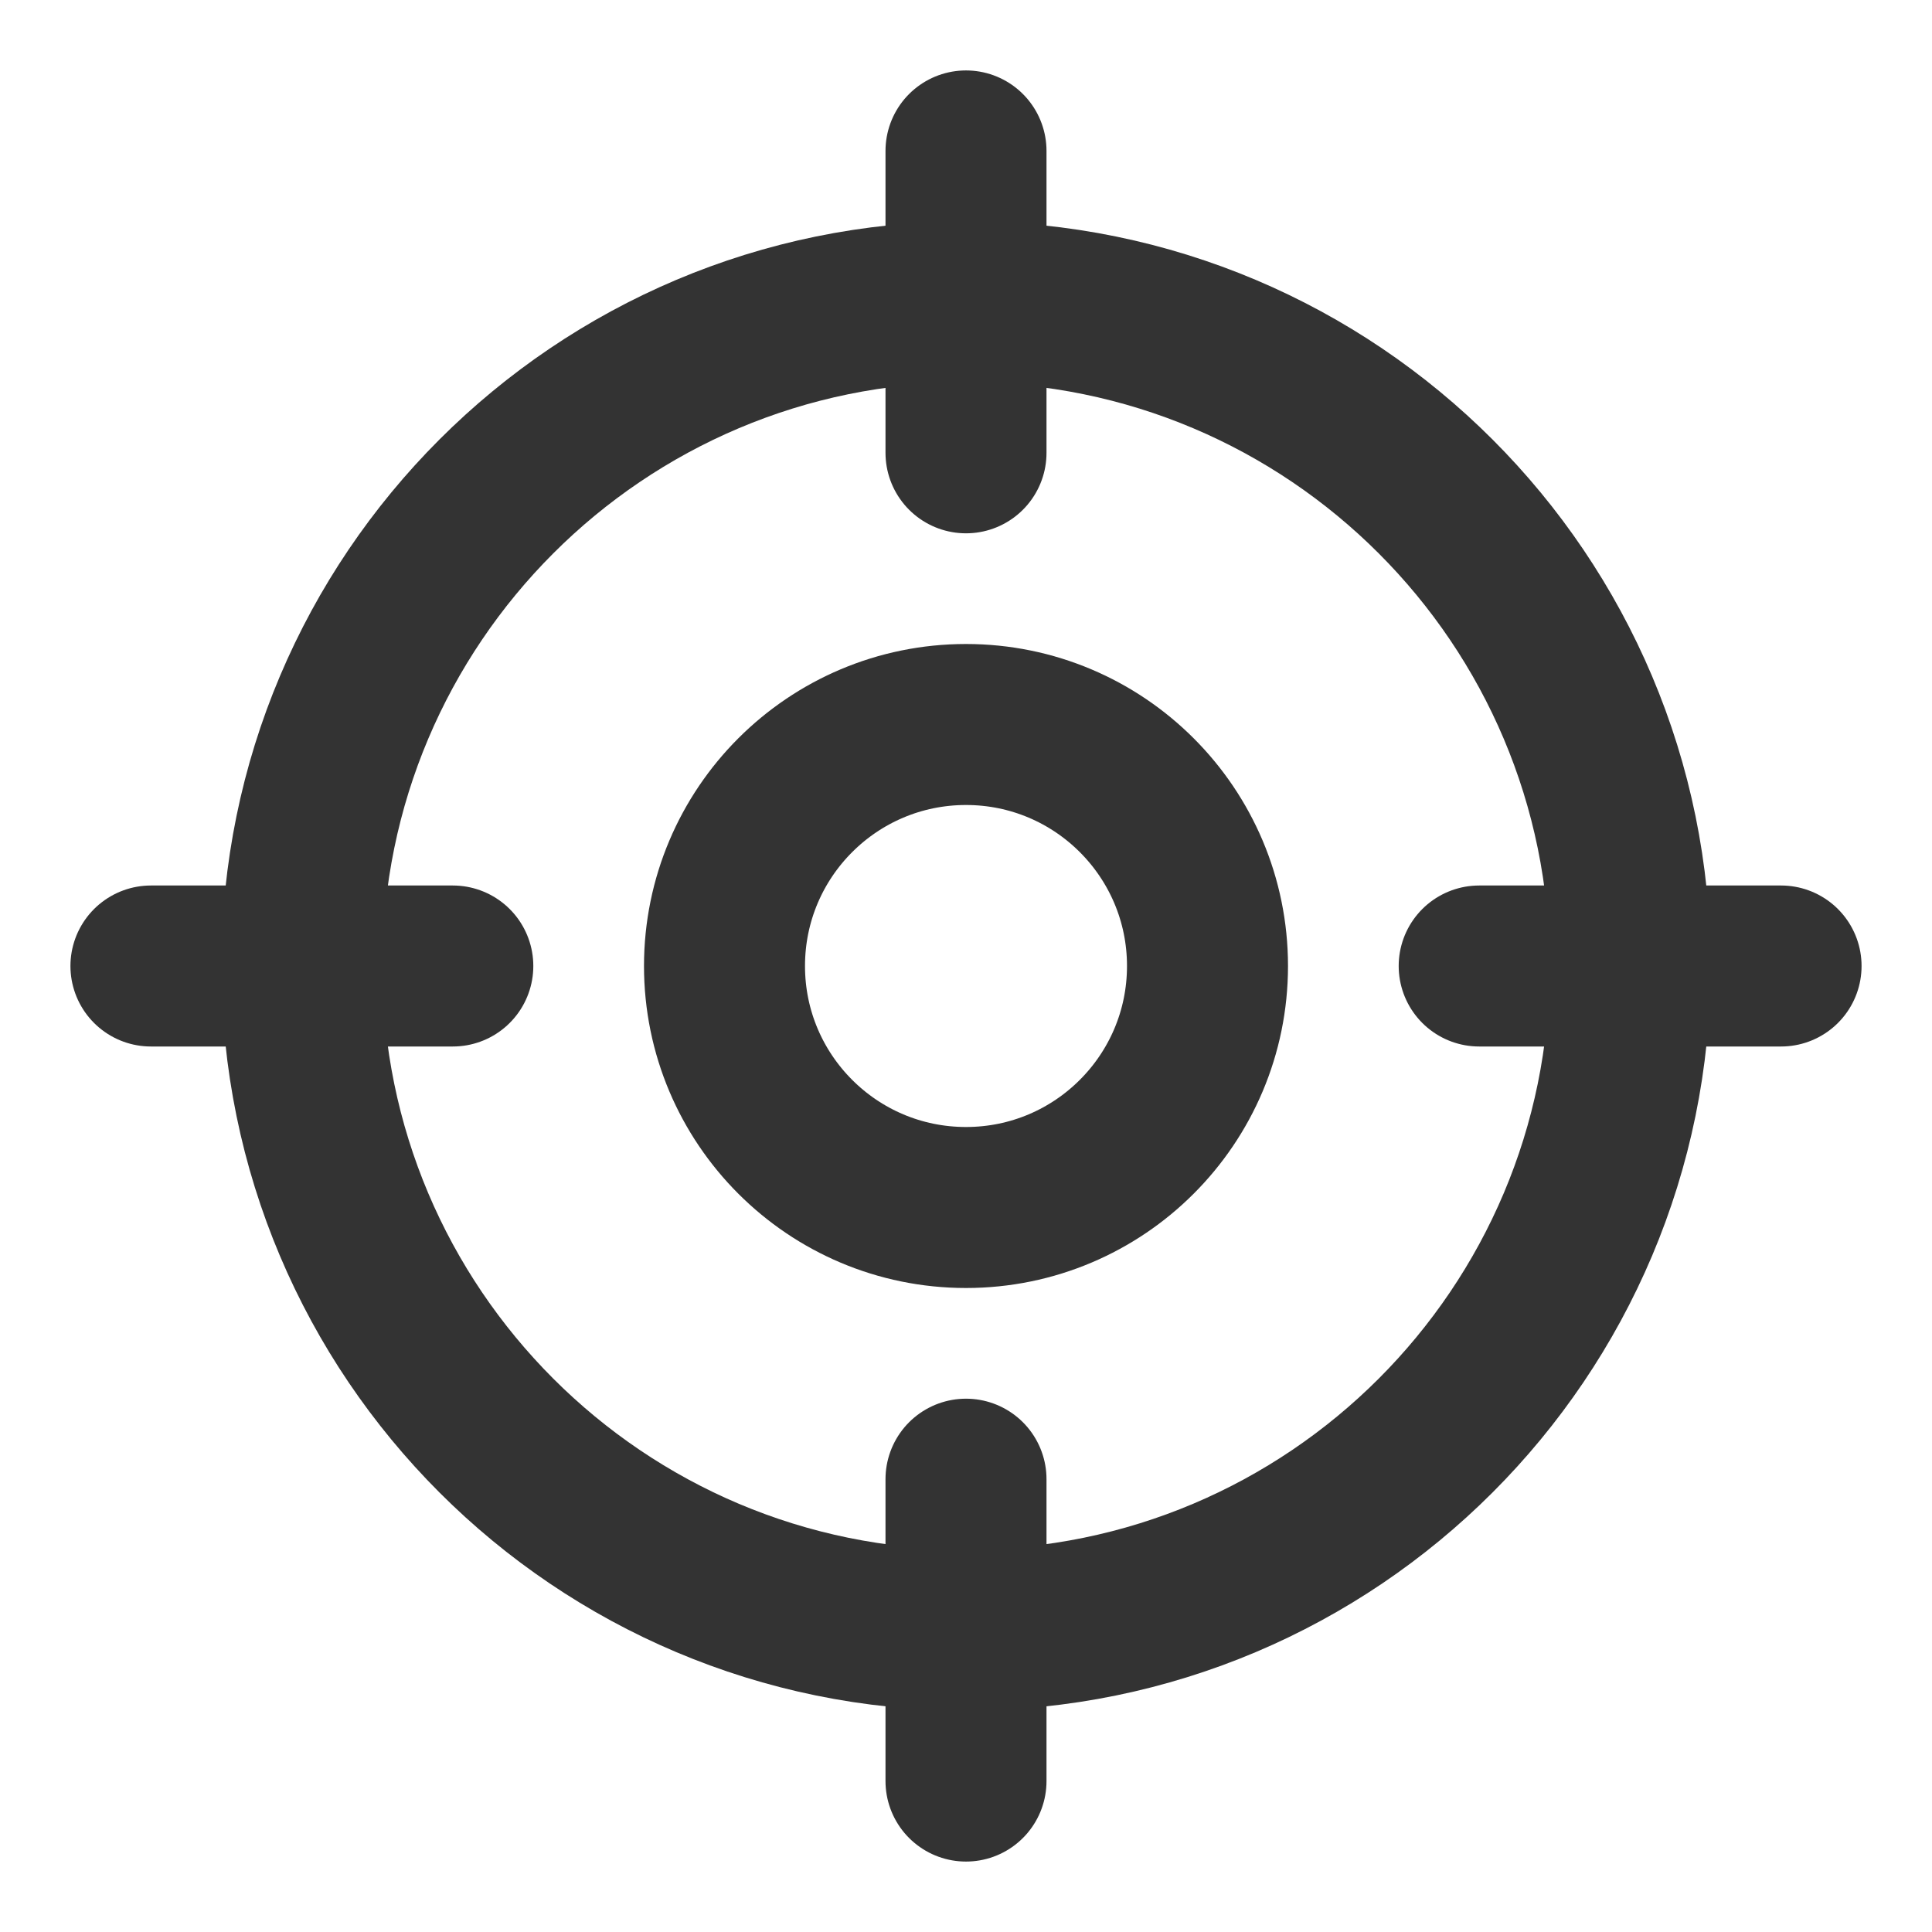
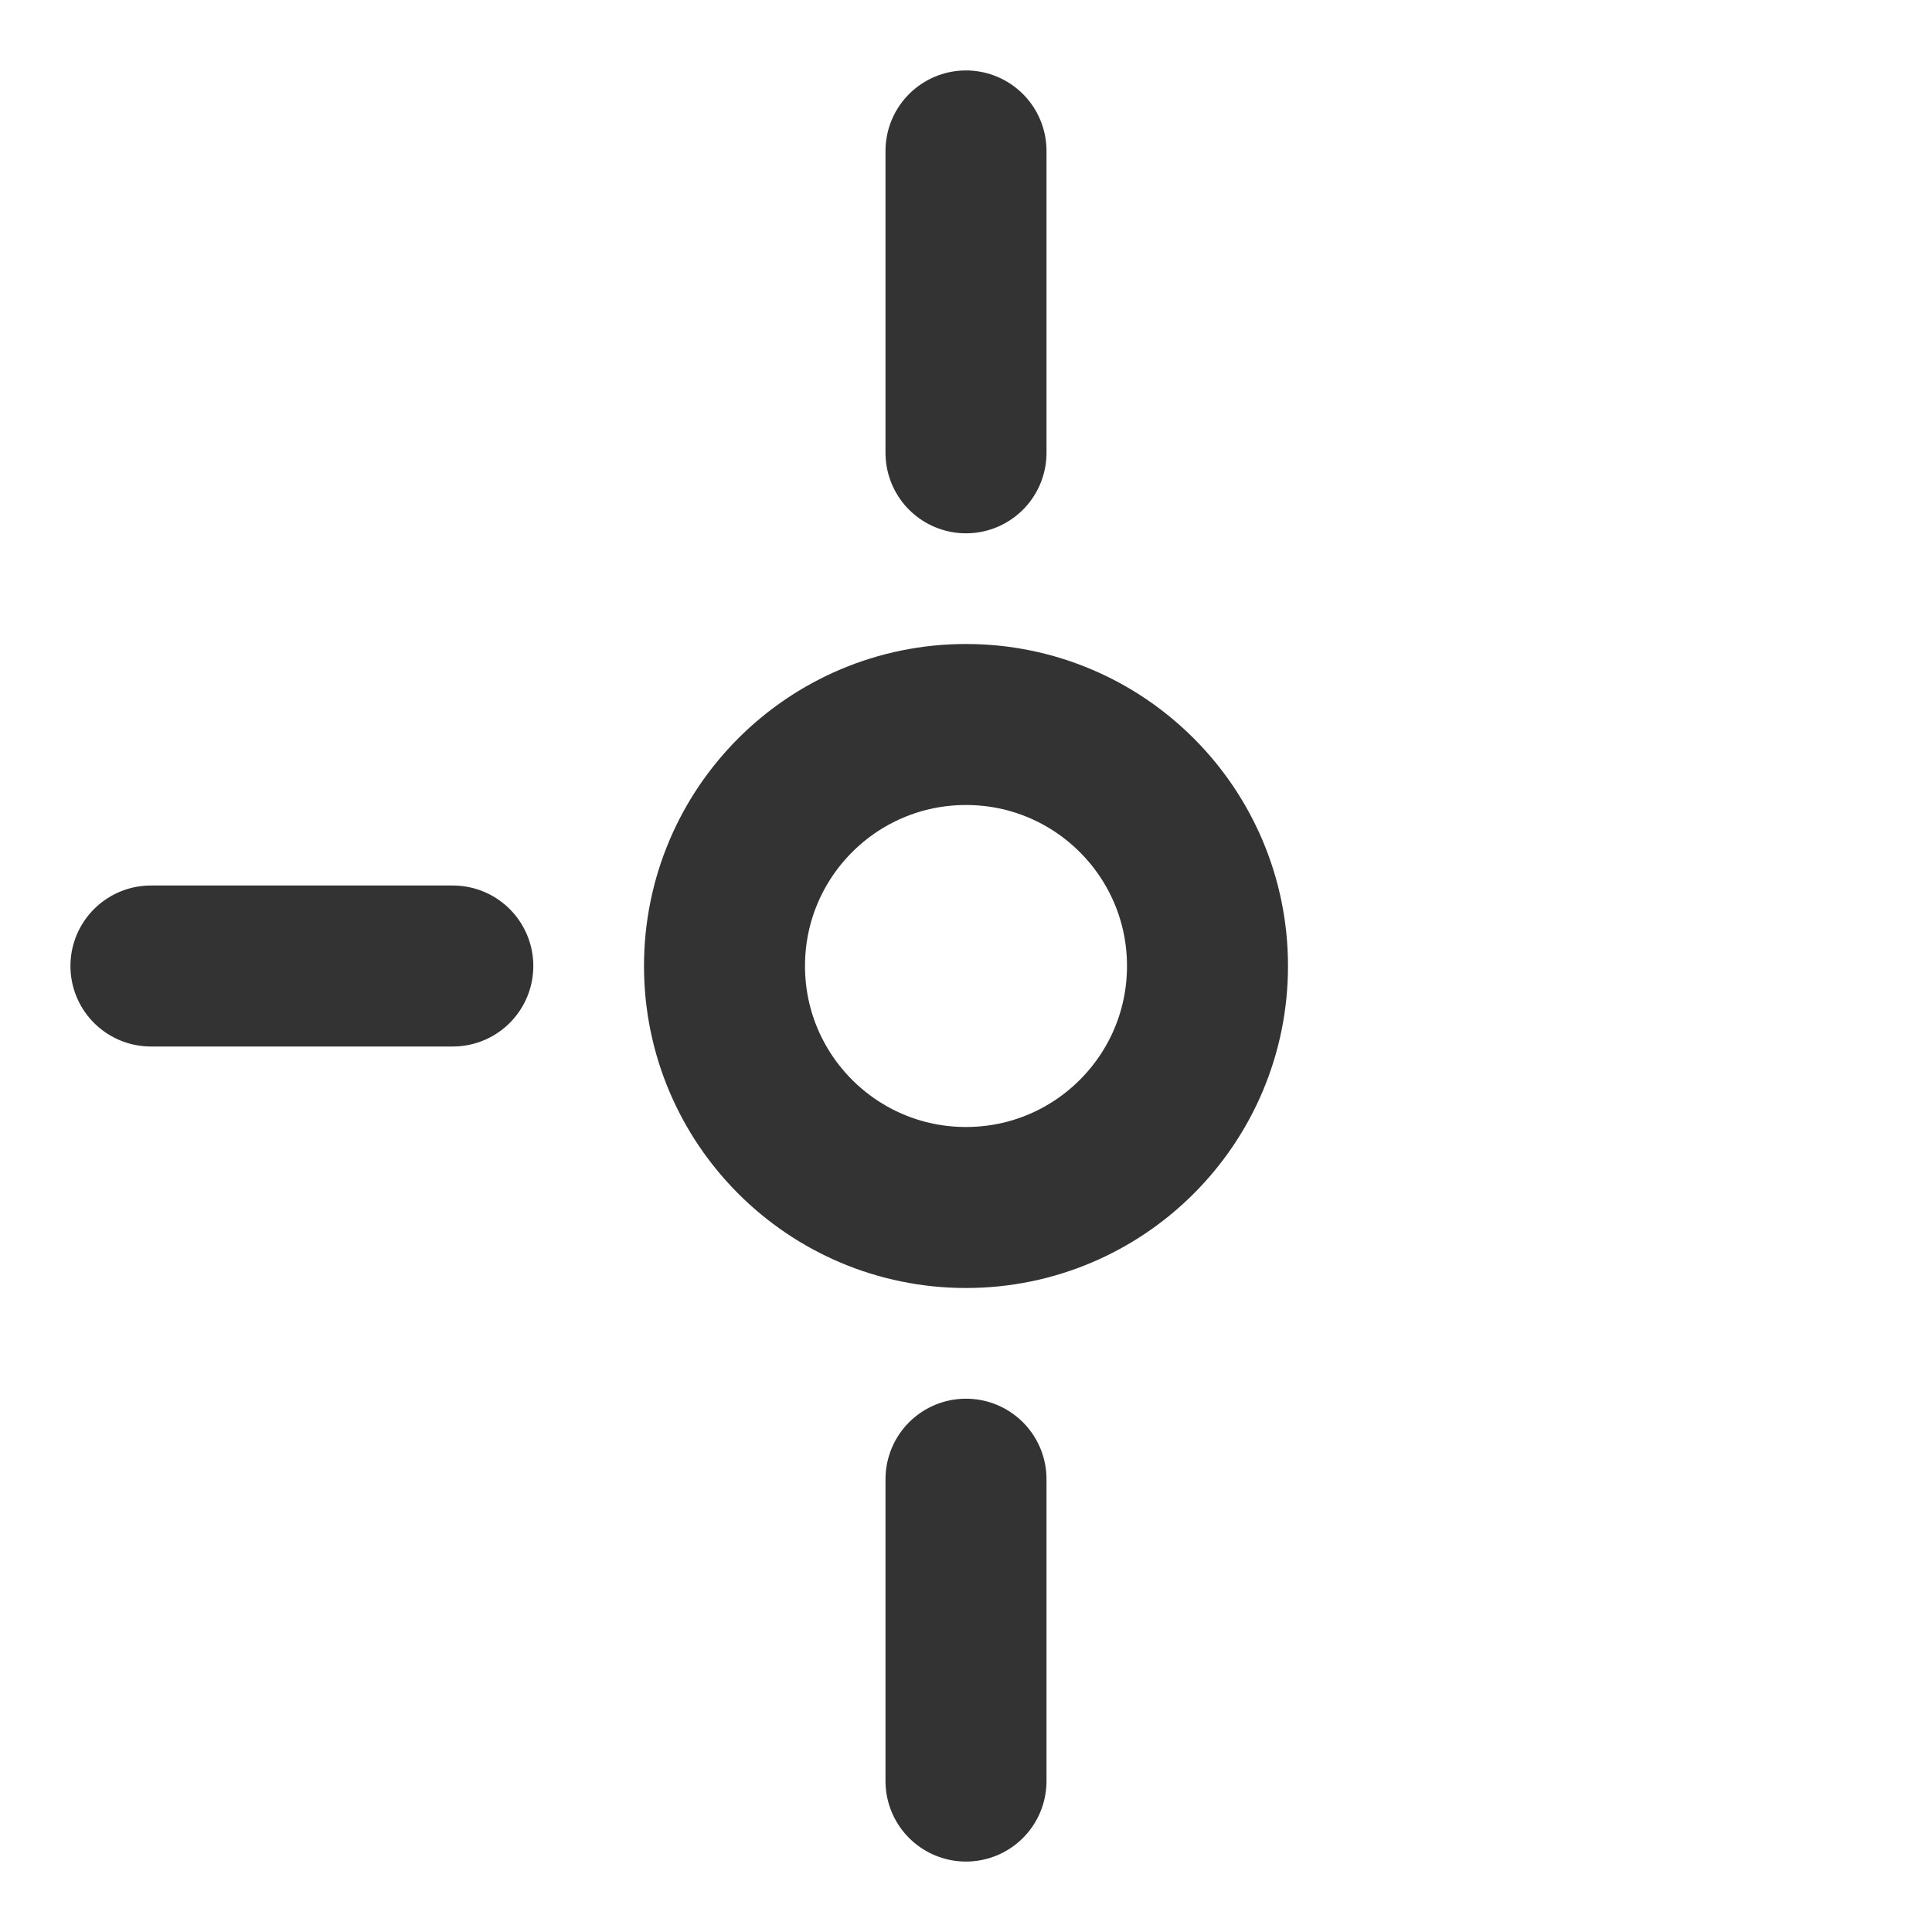
<svg xmlns="http://www.w3.org/2000/svg" width="24" height="24" viewBox="0 0 24 24" fill="none">
  <g opacity="0.8">
-     <path d="M12 20.25C16.556 20.25 20.25 16.556 20.25 12C20.25 7.444 16.556 3.75 12 3.75C7.444 3.75 3.75 7.444 3.75 12C3.75 16.556 7.444 20.25 12 20.25Z" stroke="currentColor" stroke-width="2" stroke-linecap="round" stroke-linejoin="round" />
    <path d="M12 1.875V5.625" stroke="currentColor" stroke-width="2" stroke-linecap="round" stroke-linejoin="round" />
    <path d="M1.875 12H5.625" stroke="currentColor" stroke-width="2" stroke-linecap="round" stroke-linejoin="round" />
    <path d="M12 22.125V18.375" stroke="currentColor" stroke-width="2" stroke-linecap="round" stroke-linejoin="round" />
-     <path d="M22.125 12H18.375" stroke="currentColor" stroke-width="2" stroke-linecap="round" stroke-linejoin="round" />
    <path d="M12 15C13.657 15 15 13.657 15 12C15 10.343 13.657 9 12 9C10.343 9 9 10.343 9 12C9 13.657 10.343 15 12 15Z" stroke="currentColor" stroke-width="2" stroke-linecap="round" stroke-linejoin="round" />
  </g>
</svg>